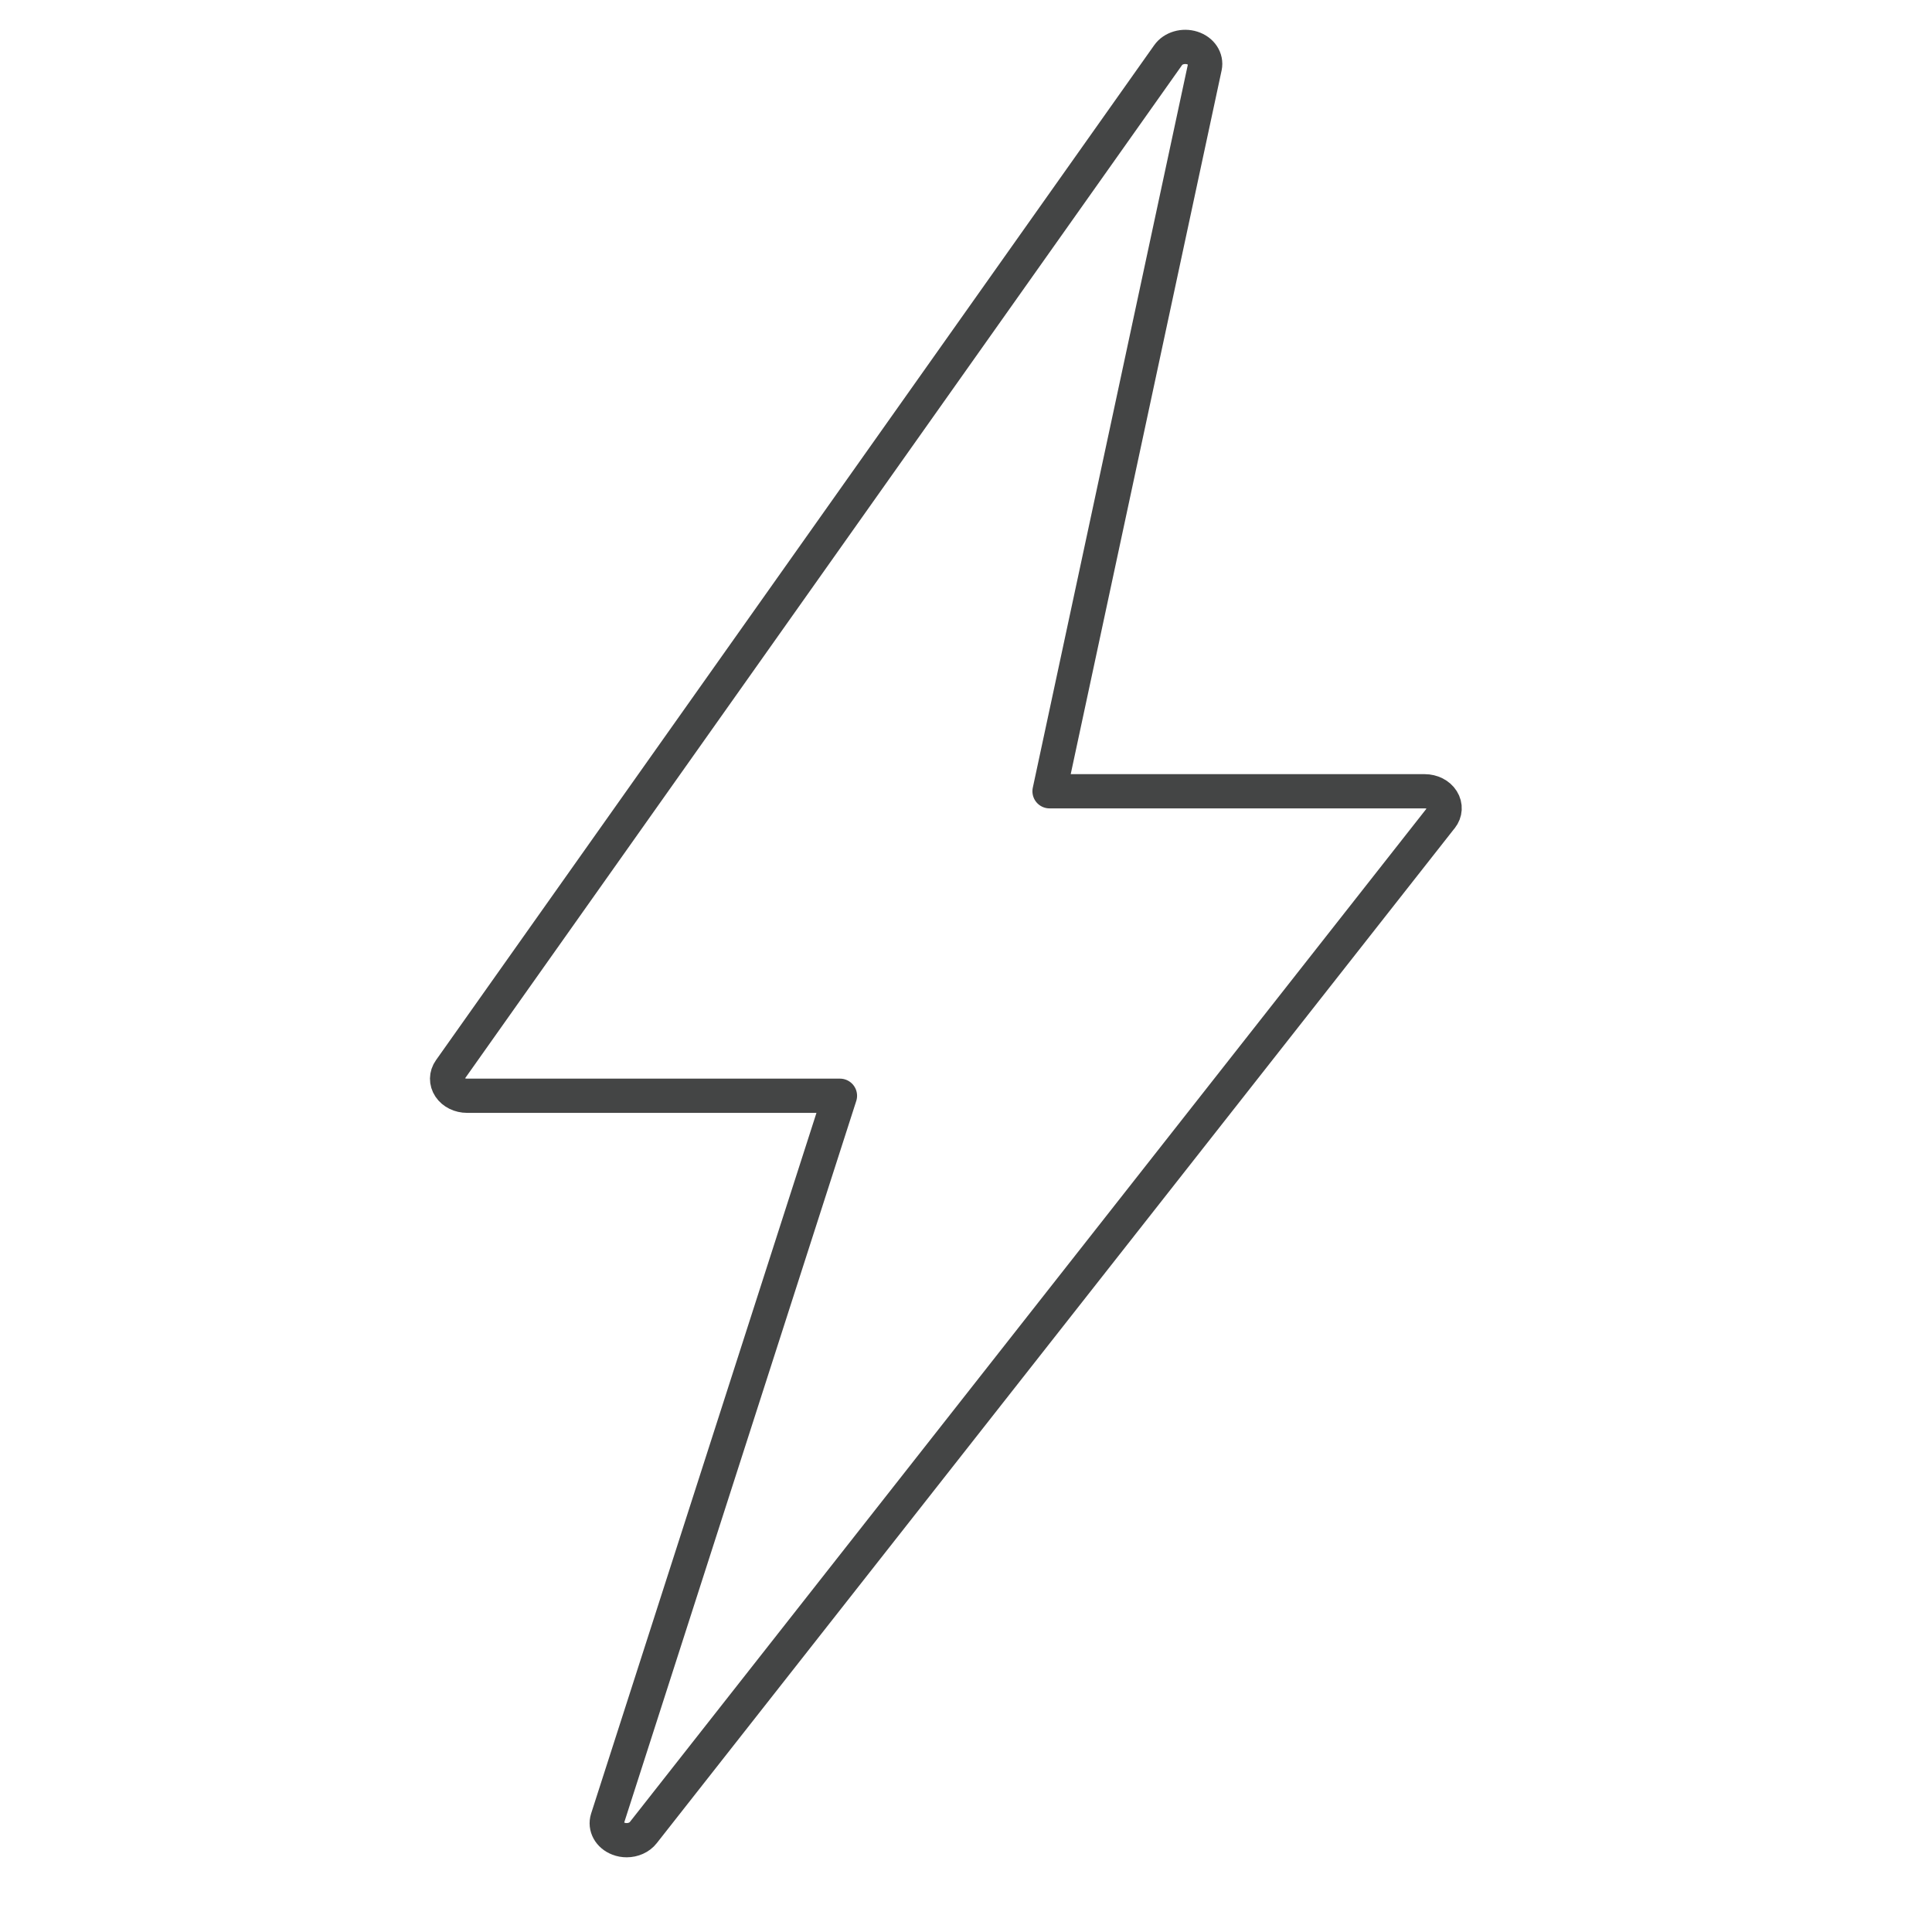
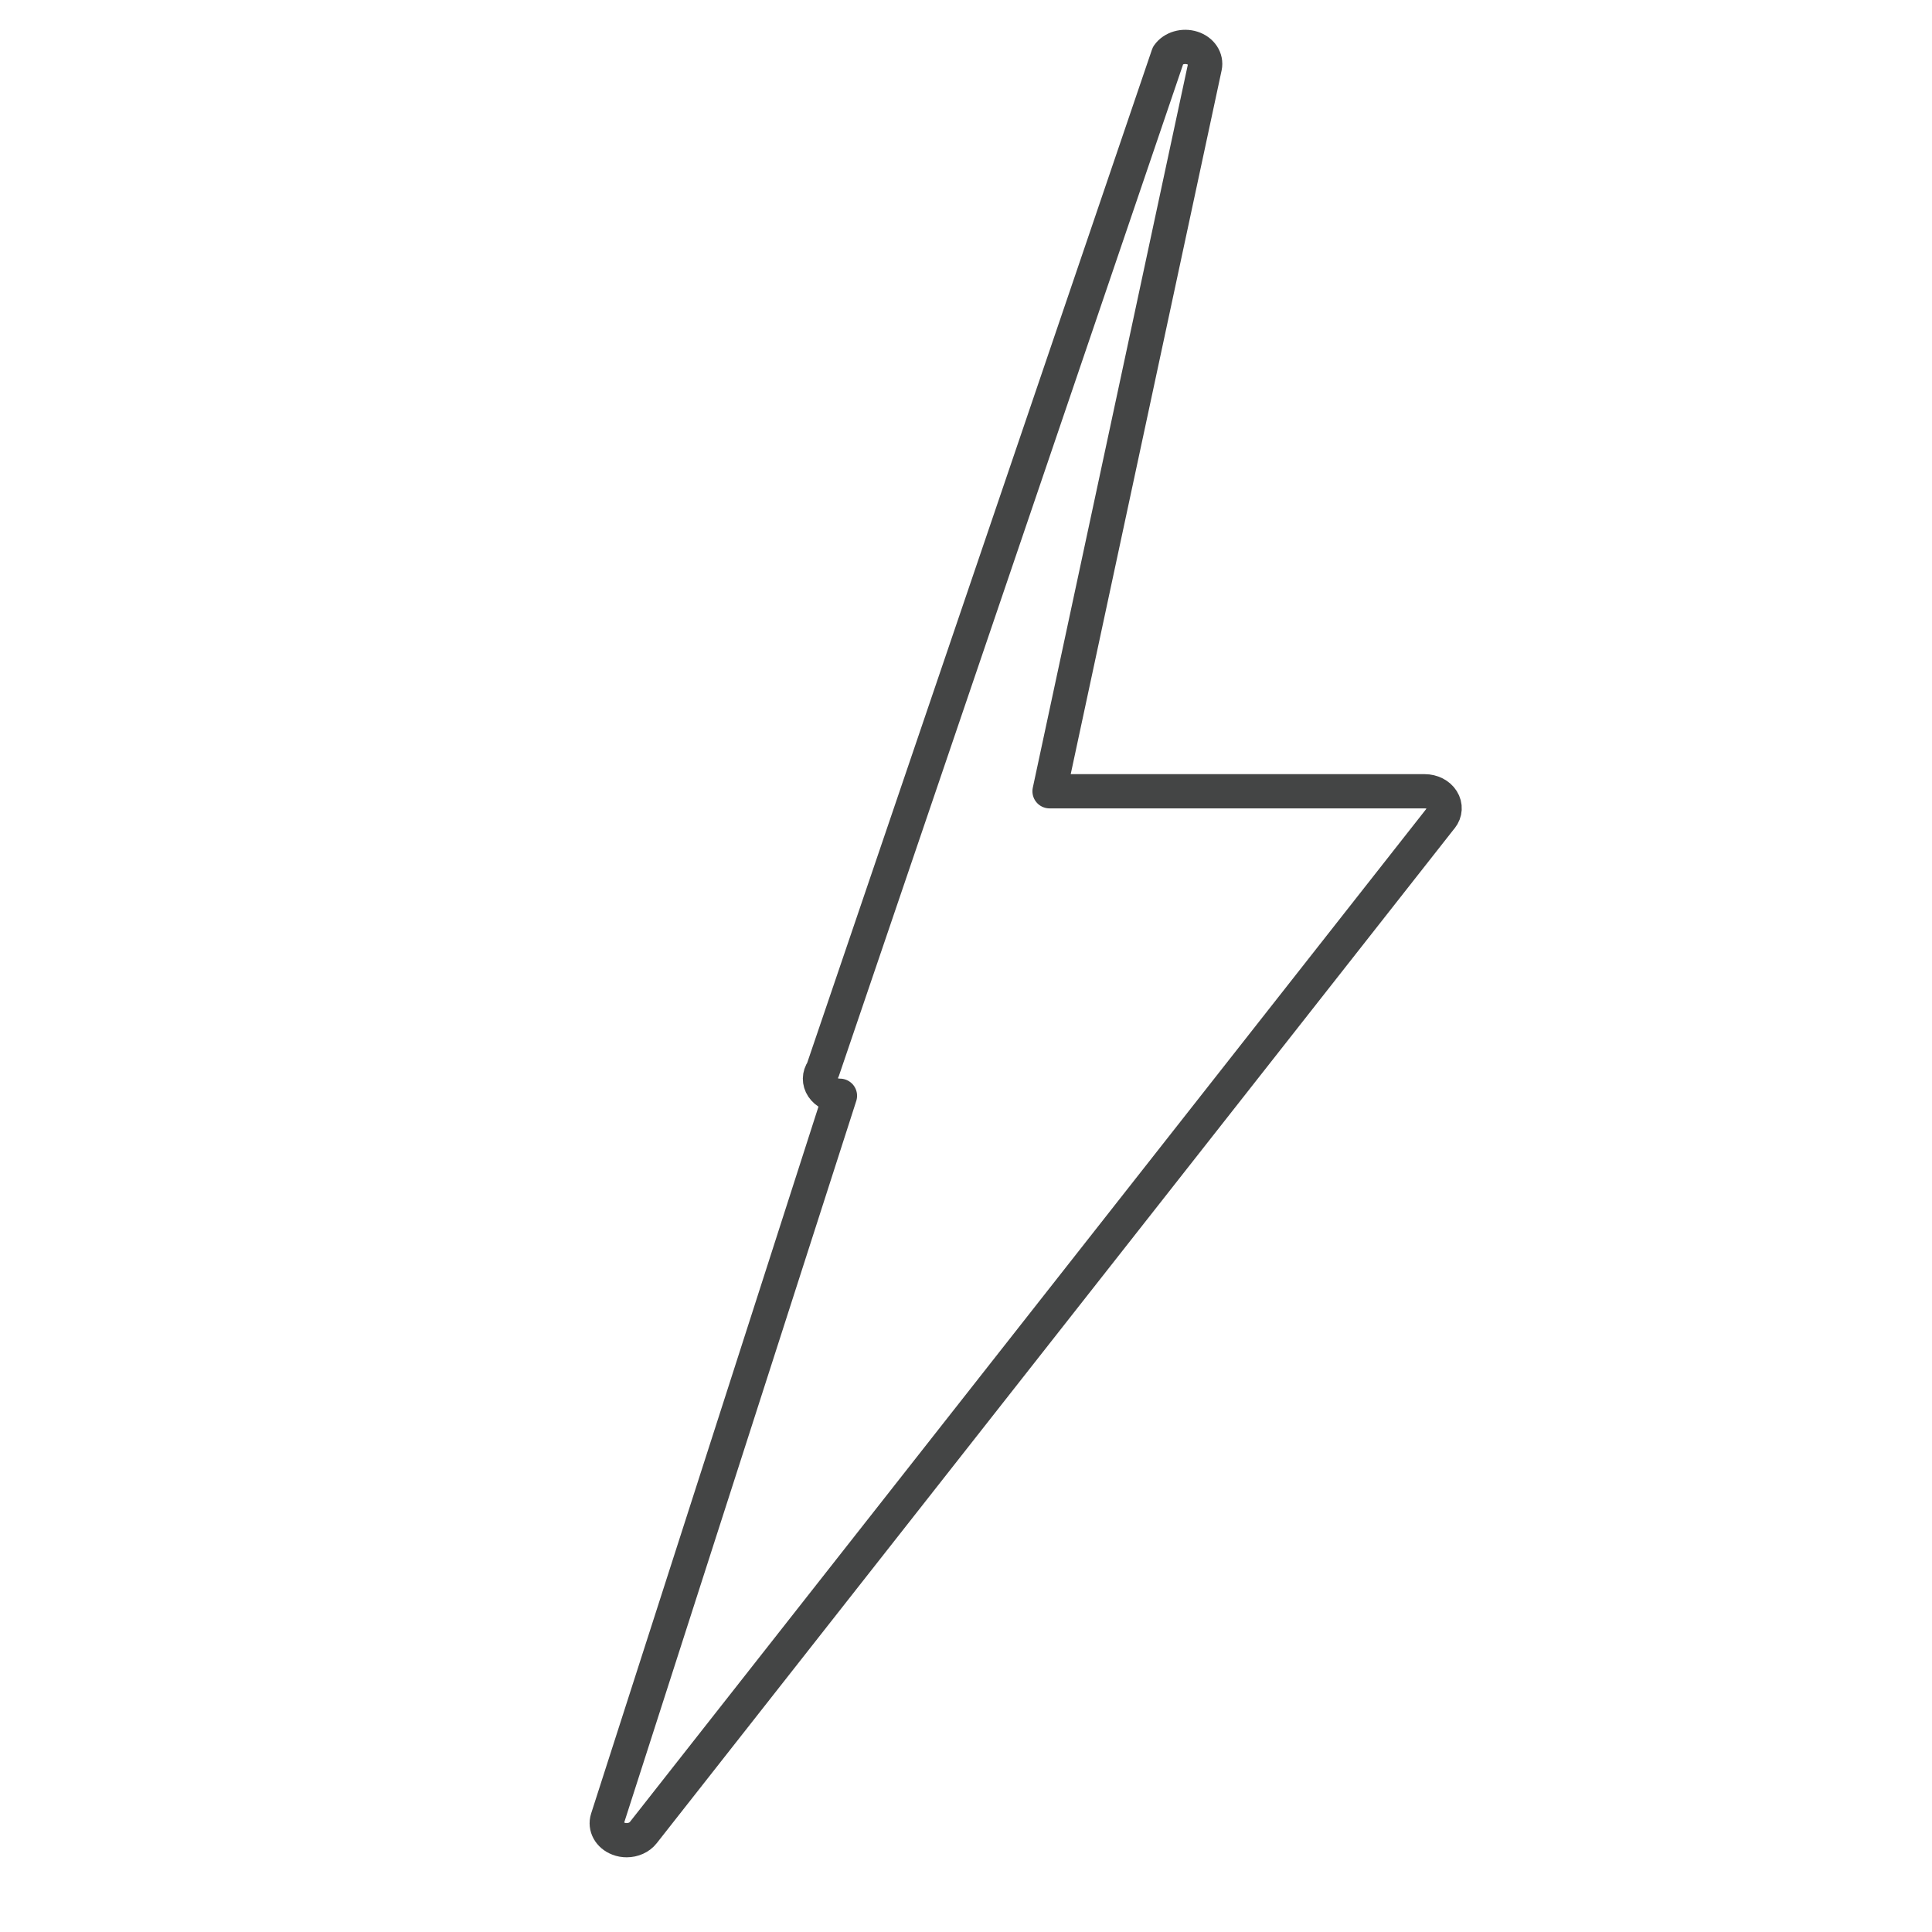
<svg xmlns="http://www.w3.org/2000/svg" id="Layer_1" data-name="Layer 1" viewBox="0 0 250 250">
  <defs>
    <style>
      .cls-1 {
        fill: none;
        stroke: #444545;
        stroke-linecap: round;
        stroke-linejoin: round;
        stroke-width: 4.43px;
      }
    </style>
  </defs>
-   <path class="cls-1" d="M186.5,105.79l-103.26,131.35c-.49.63-1.31.98-2.15.98-.36,0-.72-.06-1.07-.2-1.15-.44-1.75-1.53-1.42-2.57l30.09-93.56h-48.25c-.93,0-1.79-.42-2.25-1.11-.46-.69-.45-1.53.03-2.21L151.16,7.13c.64-.91,1.96-1.29,3.12-.92,1.17.37,1.85,1.4,1.63,2.44l-20.1,93.74h48.54c.95,0,1.83.44,2.28,1.16.45.71.4,1.58-.13,2.25Z" />
+   <path class="cls-1" d="M186.5,105.79l-103.26,131.35c-.49.63-1.31.98-2.15.98-.36,0-.72-.06-1.07-.2-1.15-.44-1.75-1.53-1.42-2.57l30.09-93.56c-.93,0-1.79-.42-2.25-1.11-.46-.69-.45-1.53.03-2.21L151.16,7.13c.64-.91,1.96-1.29,3.12-.92,1.17.37,1.85,1.4,1.63,2.44l-20.1,93.74h48.54c.95,0,1.83.44,2.28,1.16.45.71.4,1.58-.13,2.25Z" />
</svg>